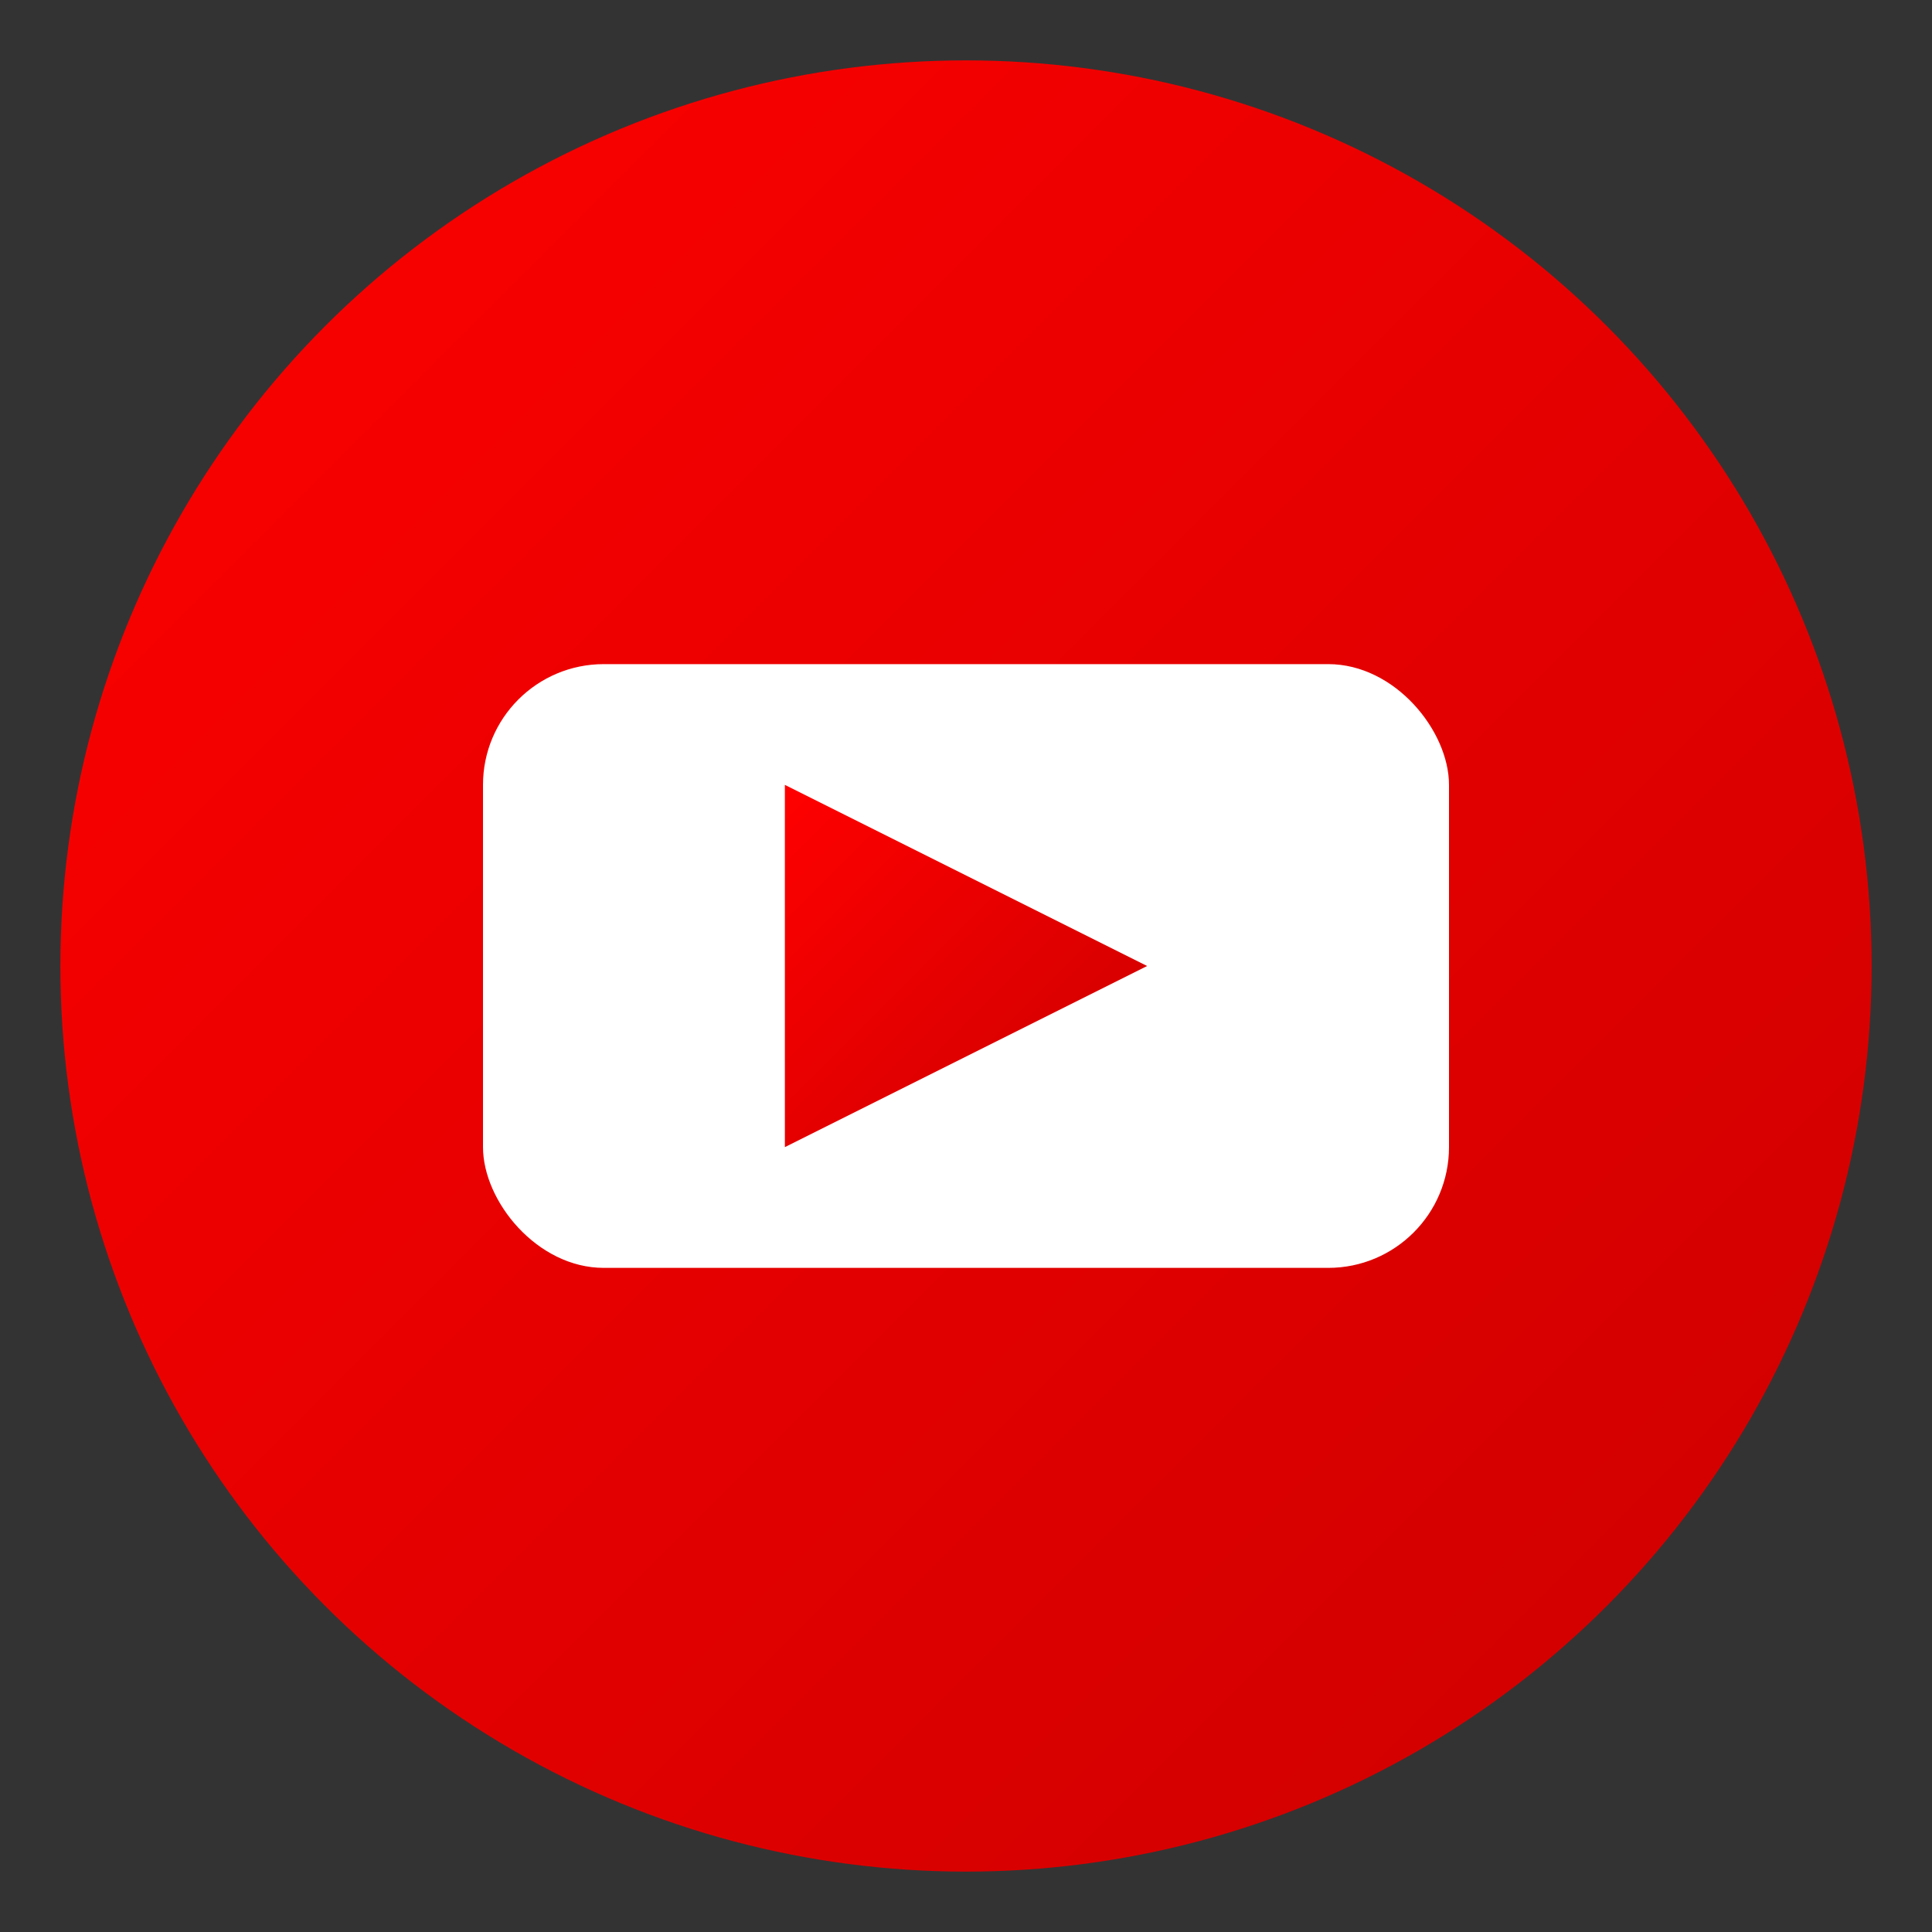
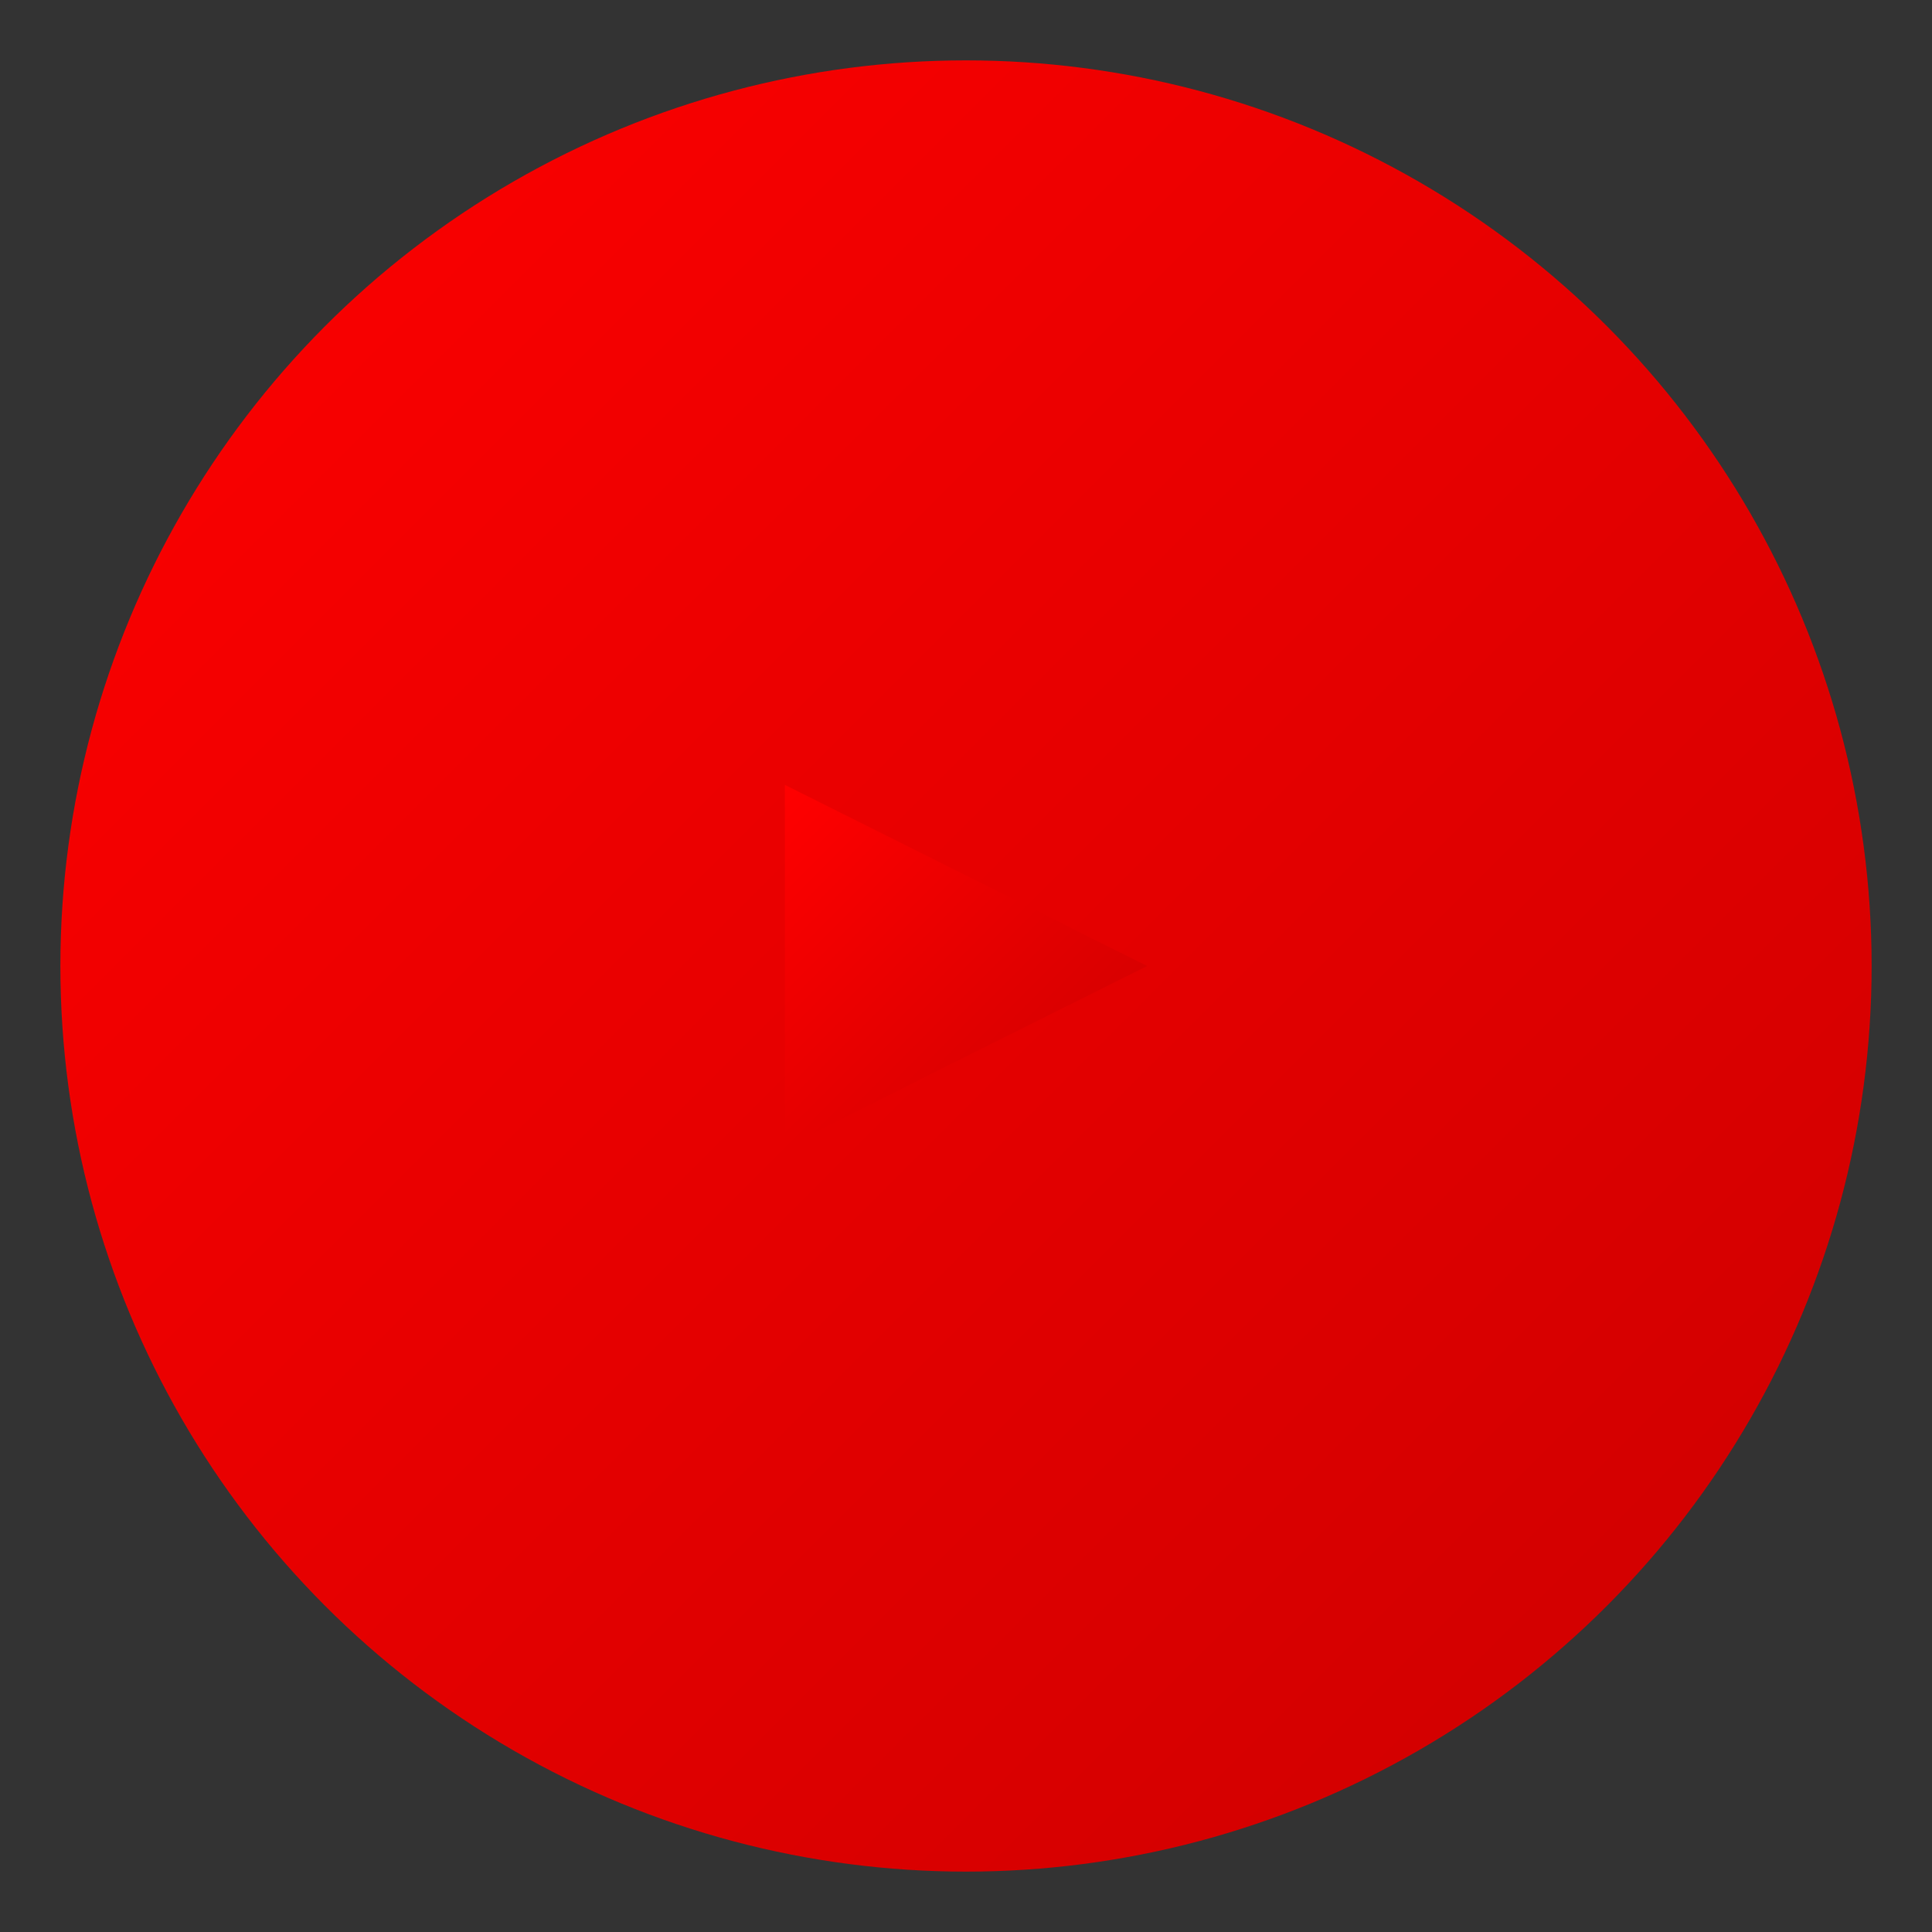
<svg xmlns="http://www.w3.org/2000/svg" viewBox="0 0 32 32" width="32" height="32">
  <rect x="0" y="0" width="32" height="32" fill="#333333" stroke="none" />
  <defs>
    <linearGradient id="ytGrad" x1="0%" y1="0%" x2="100%" y2="100%">
      <stop offset="0%" style="stop-color:#ff0000;stop-opacity:1" />
      <stop offset="100%" style="stop-color:#cc0000;stop-opacity:1" />
    </linearGradient>
  </defs>
  <circle cx="16" cy="16" r="15" fill="url(#ytGrad)" />
-   <rect x="8" y="11" width="16" height="10" rx="2" fill="white" />
  <path d="M13,13 L13,19 L19,16 Z" fill="url(#ytGrad)" />
</svg>